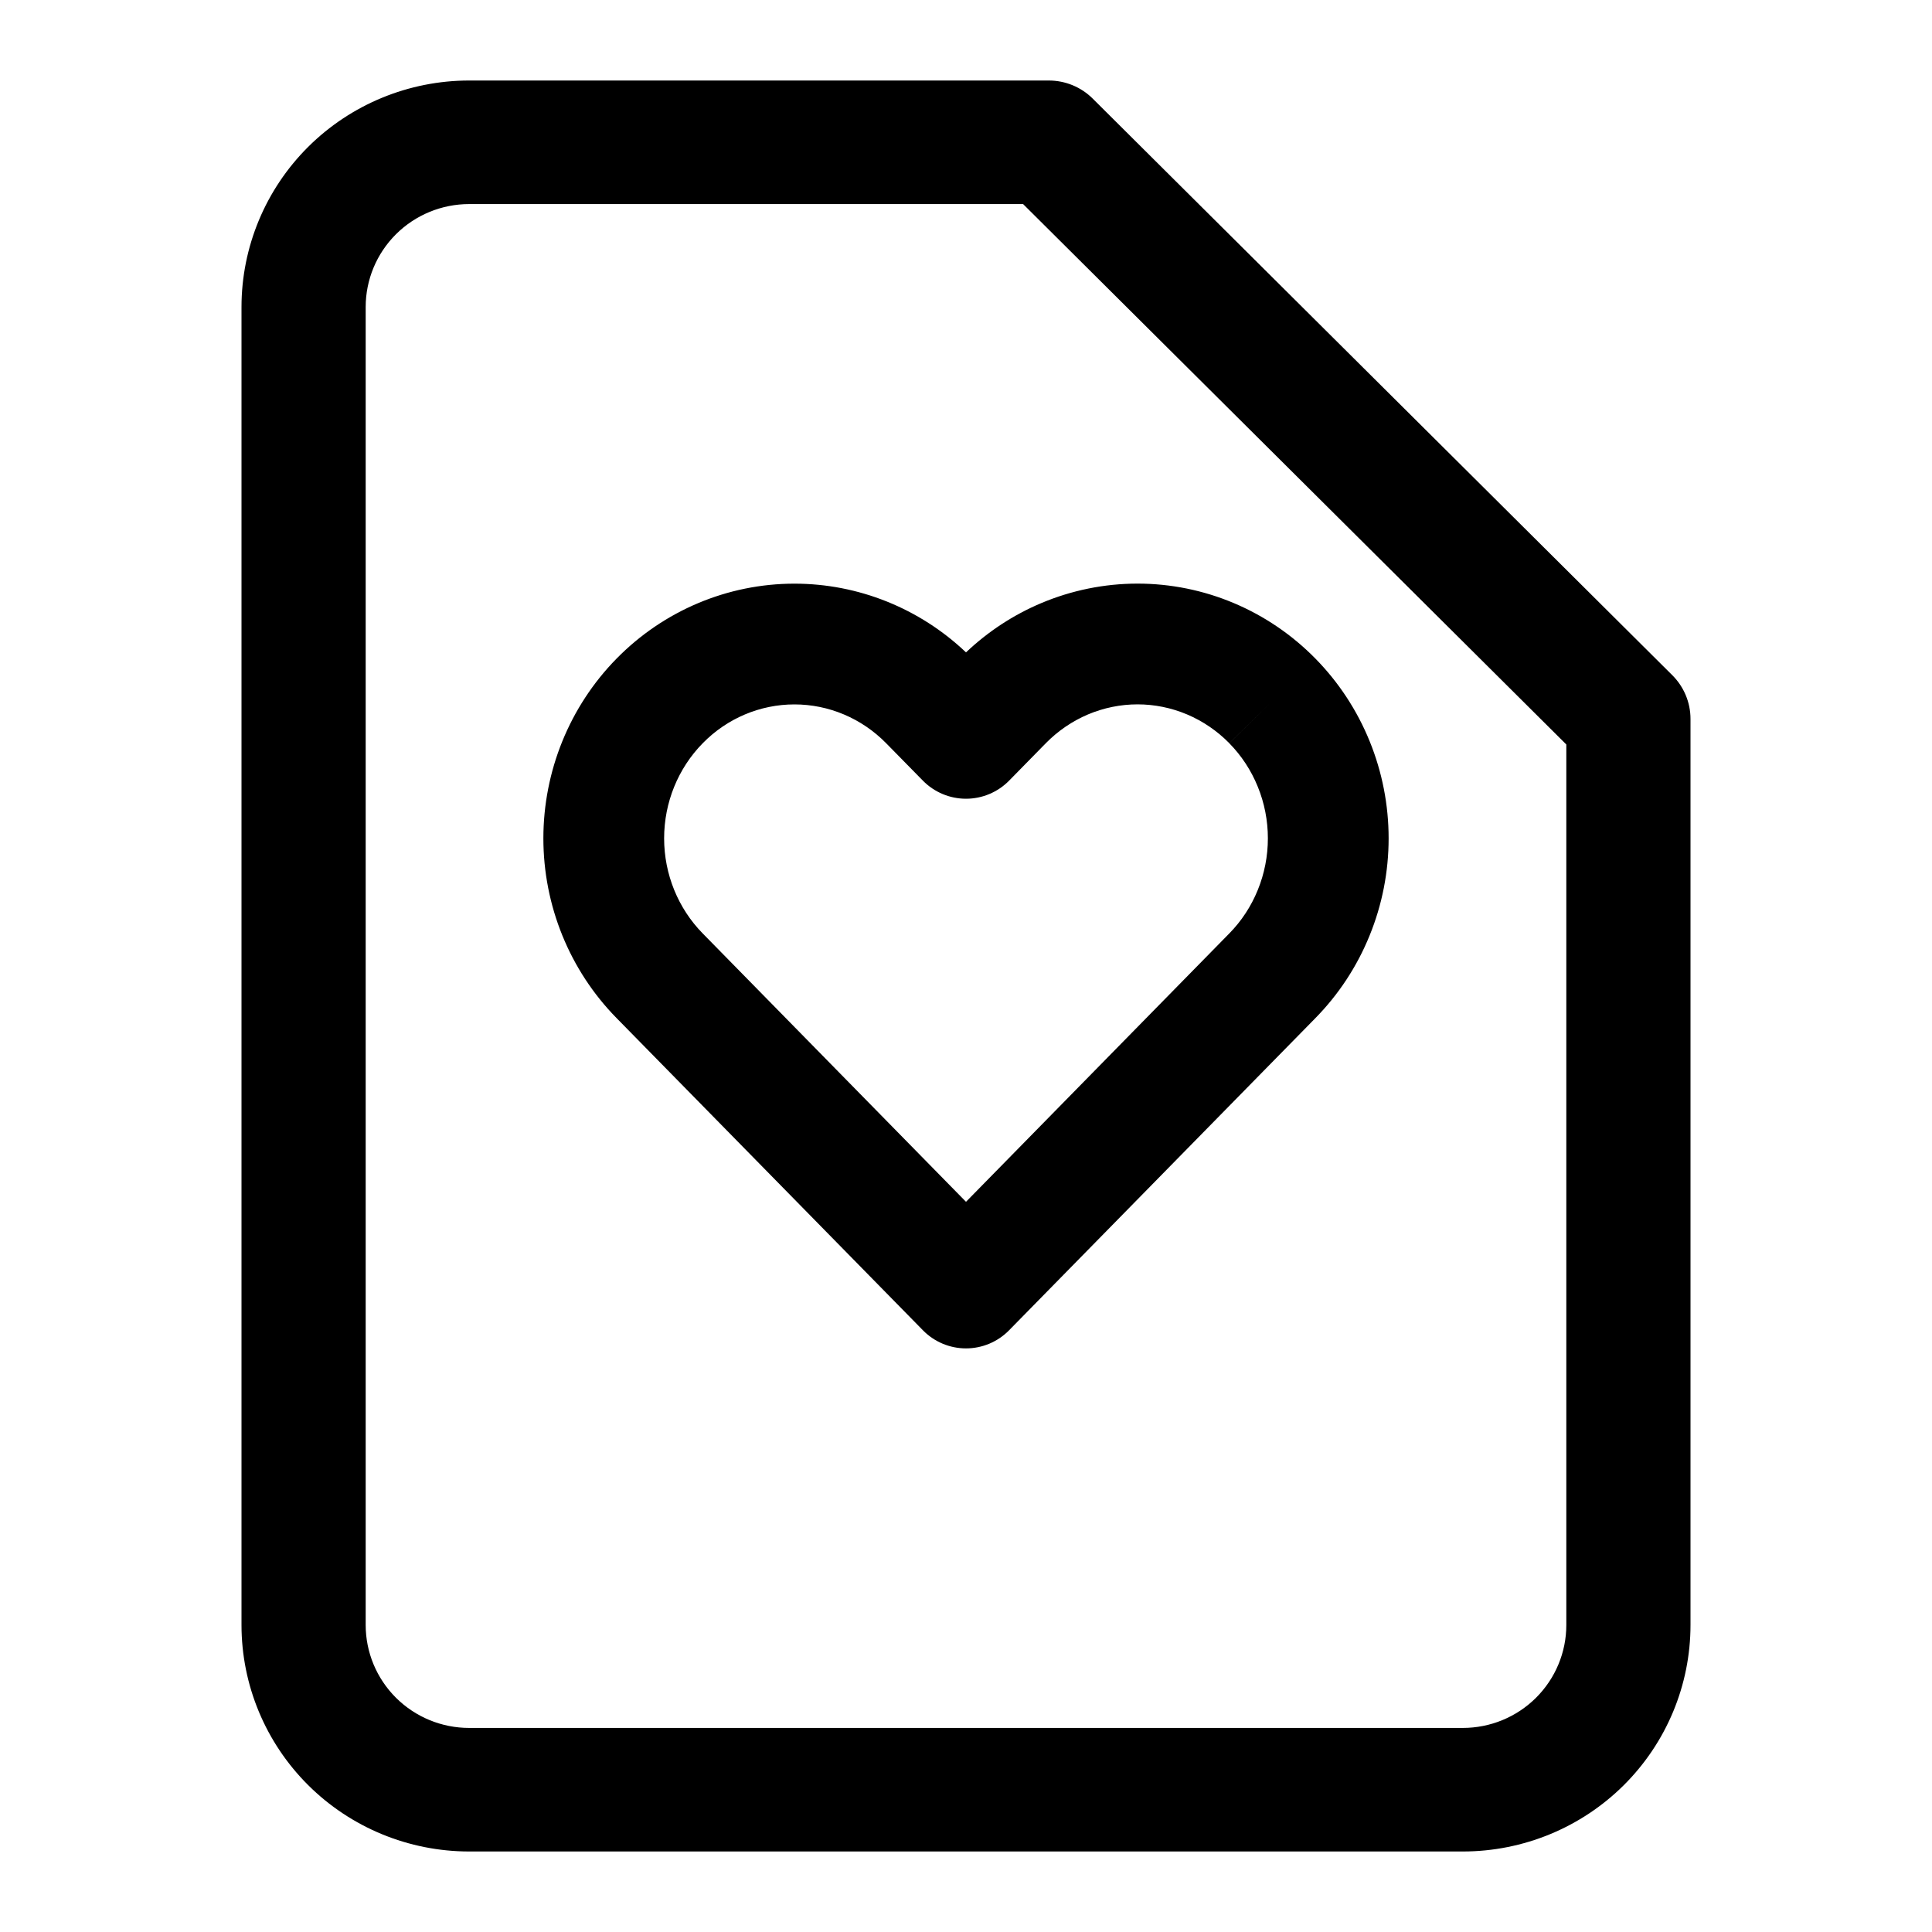
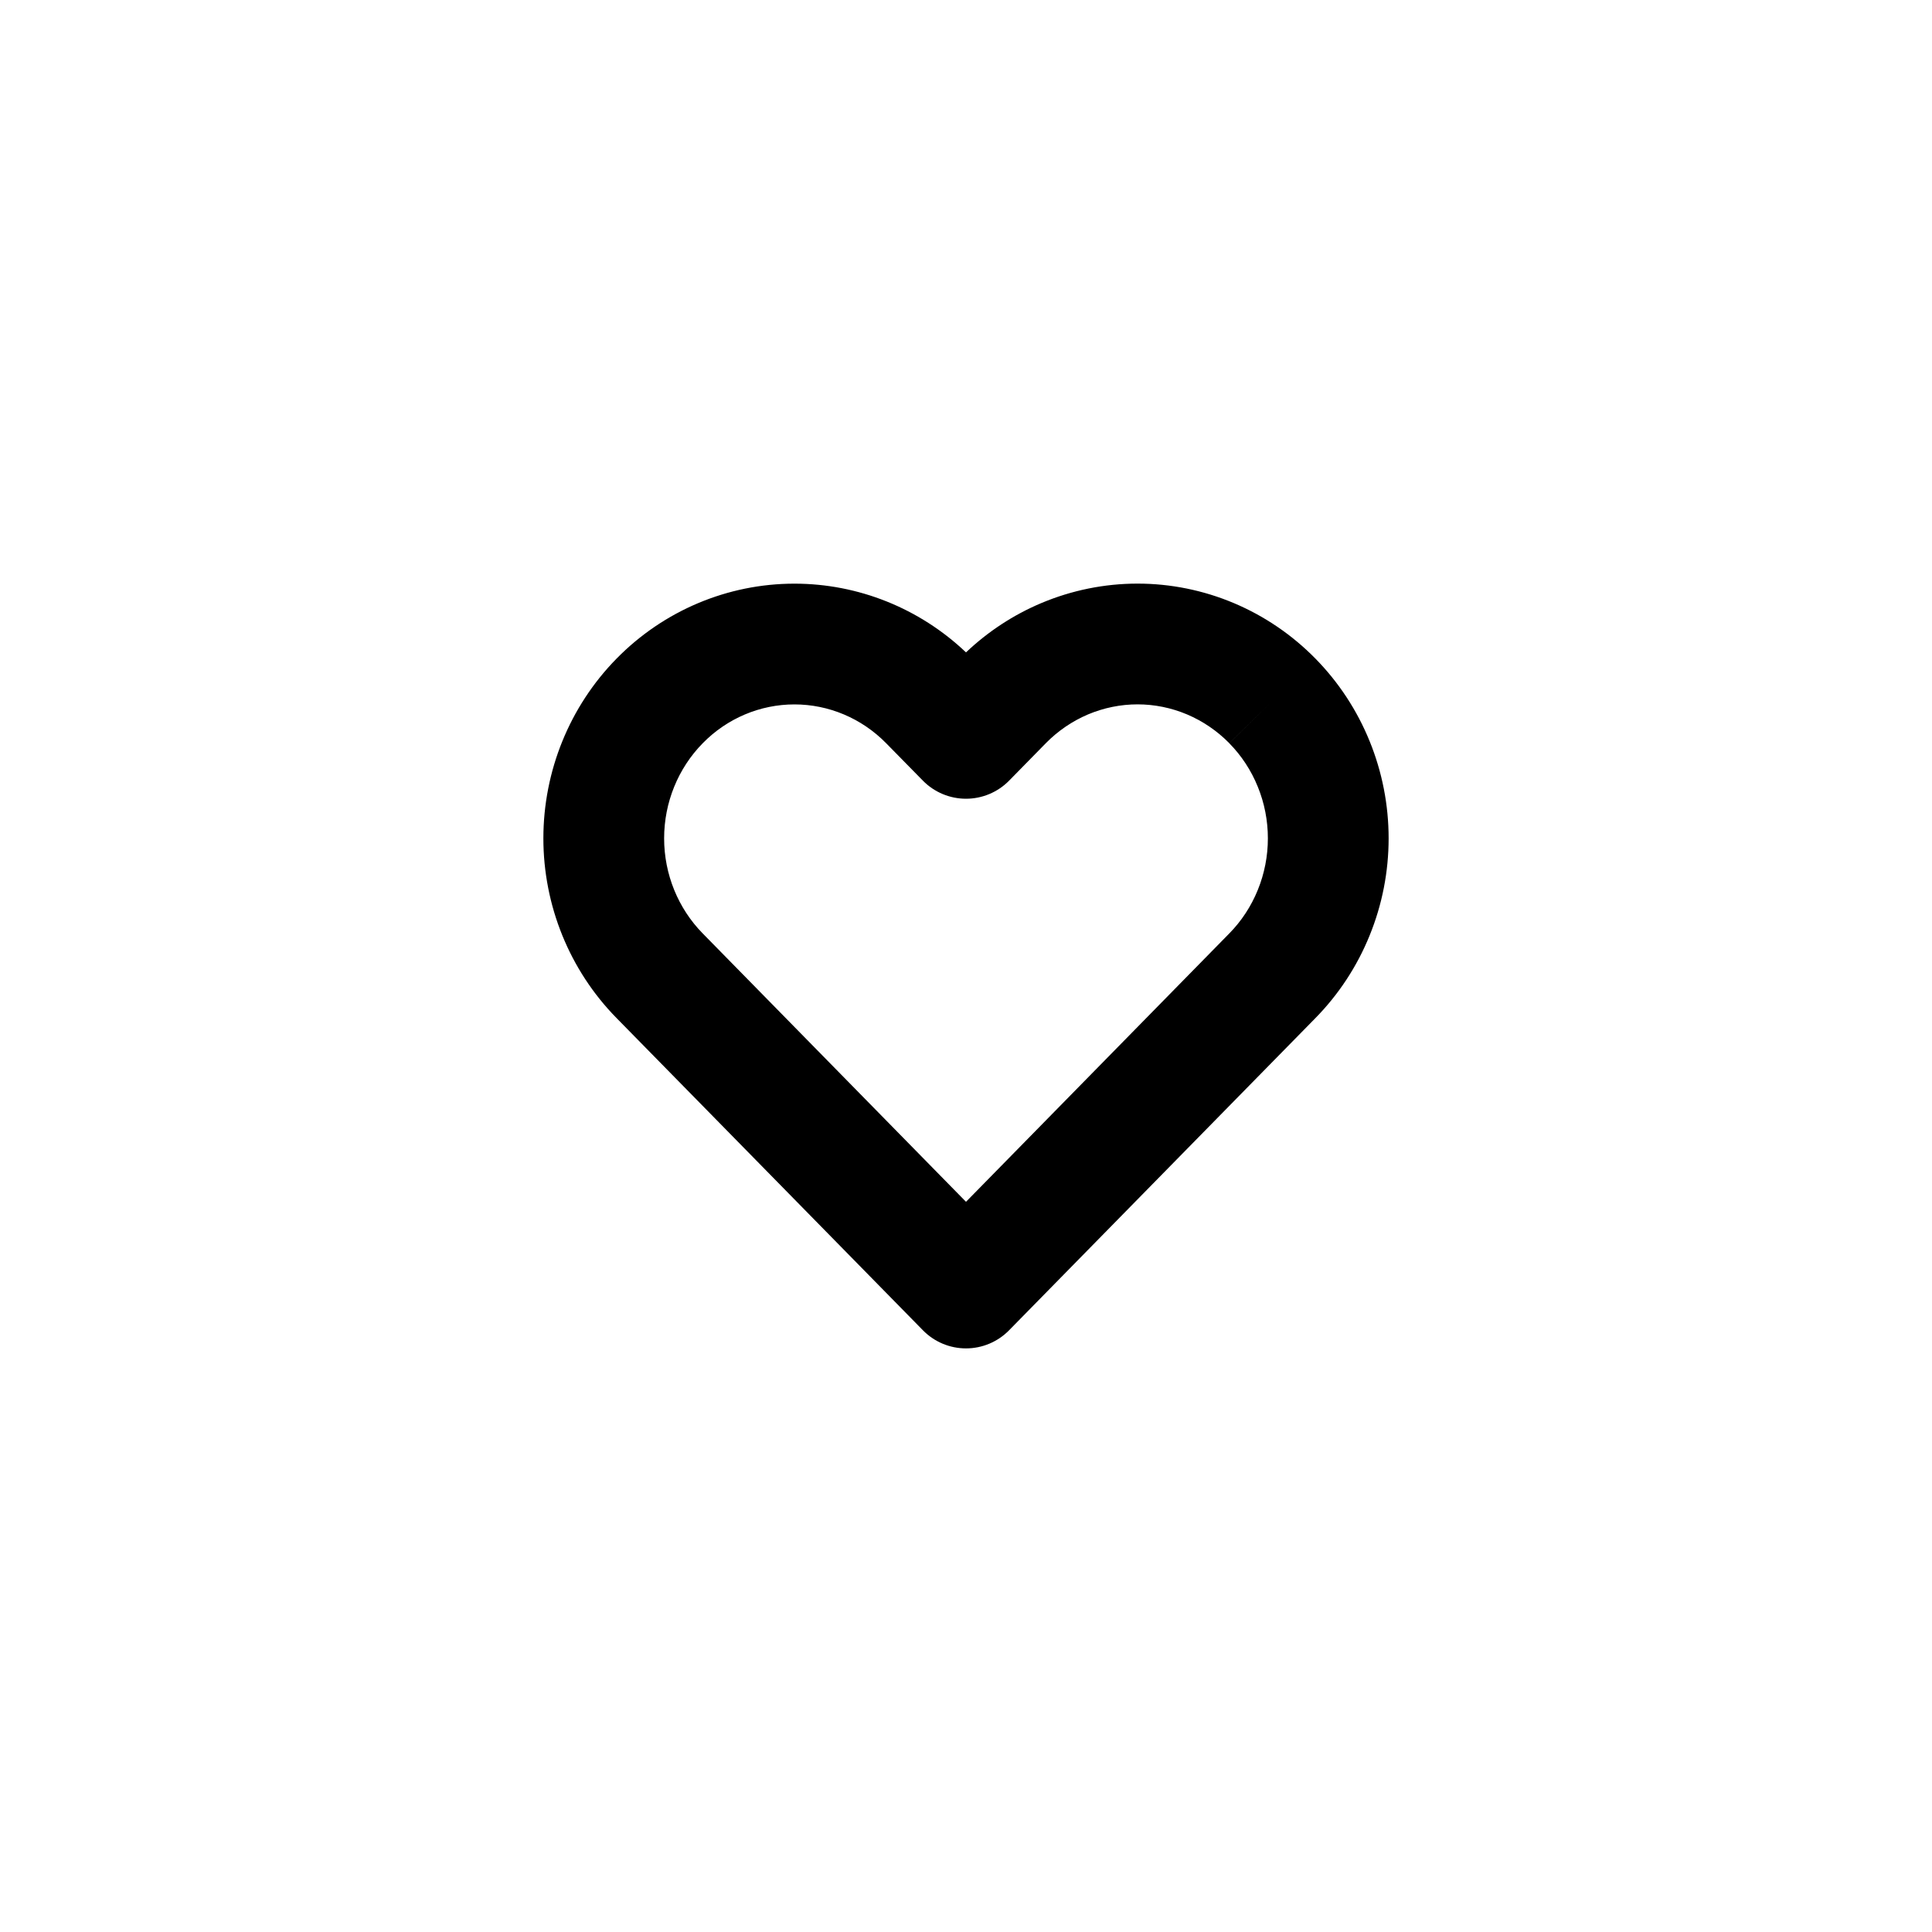
<svg xmlns="http://www.w3.org/2000/svg" width="40" height="40" viewBox="0 0 40 40" fill="none">
-   <path fill-rule="evenodd" clip-rule="evenodd" d="M6.381 3.04C7.265 2.161 8.464 1.667 9.714 1.667H21.714C22.055 1.667 22.382 1.801 22.623 2.041L34.623 13.979C34.864 14.219 35 14.544 35 14.884V33.643C35 34.887 34.503 36.08 33.619 36.96C32.735 37.839 31.536 38.333 30.286 38.333H9.714C8.464 38.333 7.265 37.839 6.381 36.96C5.497 36.08 5 34.887 5 33.643V6.357C5 5.113 5.497 3.92 6.381 3.04ZM9.714 4.225C9.146 4.225 8.601 4.449 8.199 4.849C7.797 5.249 7.571 5.791 7.571 6.357V33.643C7.571 34.209 7.797 34.751 8.199 35.151C8.601 35.551 9.146 35.775 9.714 35.775H30.286C30.854 35.775 31.399 35.551 31.801 35.151C32.203 34.751 32.429 34.209 32.429 33.643V15.414L21.182 4.225H9.714Z" fill="black" />
  <path fill-rule="evenodd" clip-rule="evenodd" d="M21.555 12.488C22.187 12.221 22.866 12.083 23.552 12.083C24.238 12.083 24.917 12.221 25.549 12.488C26.181 12.755 26.754 13.146 27.235 13.636C27.717 14.127 28.098 14.708 28.357 15.346C28.617 15.985 28.75 16.668 28.75 17.357C28.75 18.046 28.617 18.729 28.357 19.367C28.098 20.006 27.717 20.587 27.235 21.078L20.892 27.542C20.657 27.782 20.335 27.917 20 27.917C19.664 27.917 19.343 27.782 19.108 27.542L12.764 21.077C11.792 20.087 11.25 18.748 11.25 17.357C11.25 15.966 11.792 14.627 12.764 13.637C13.737 12.645 15.062 12.084 16.448 12.084C17.772 12.084 19.041 12.596 20 13.507C20.453 13.077 20.979 12.731 21.555 12.488ZM26.344 14.512L25.451 15.387C25.199 15.131 24.902 14.929 24.576 14.791C24.251 14.654 23.903 14.583 23.552 14.583C23.201 14.583 22.853 14.654 22.527 14.791C22.202 14.929 21.904 15.131 21.653 15.387L20.892 16.163C20.657 16.402 20.335 16.537 20 16.537C19.664 16.537 19.343 16.402 19.108 16.163L18.347 15.388C17.839 14.87 17.155 14.584 16.448 14.584C15.74 14.584 15.056 14.87 14.549 15.388C14.04 15.906 13.75 16.614 13.75 17.357C13.75 18.1 14.04 18.808 14.549 19.326L20 24.882L25.451 19.326L25.451 19.326C25.703 19.07 25.904 18.764 26.041 18.426C26.179 18.088 26.25 17.724 26.25 17.357C26.25 16.989 26.179 16.626 26.041 16.288C25.904 15.95 25.703 15.644 25.451 15.388L26.344 14.512Z" fill="black" />
</svg>